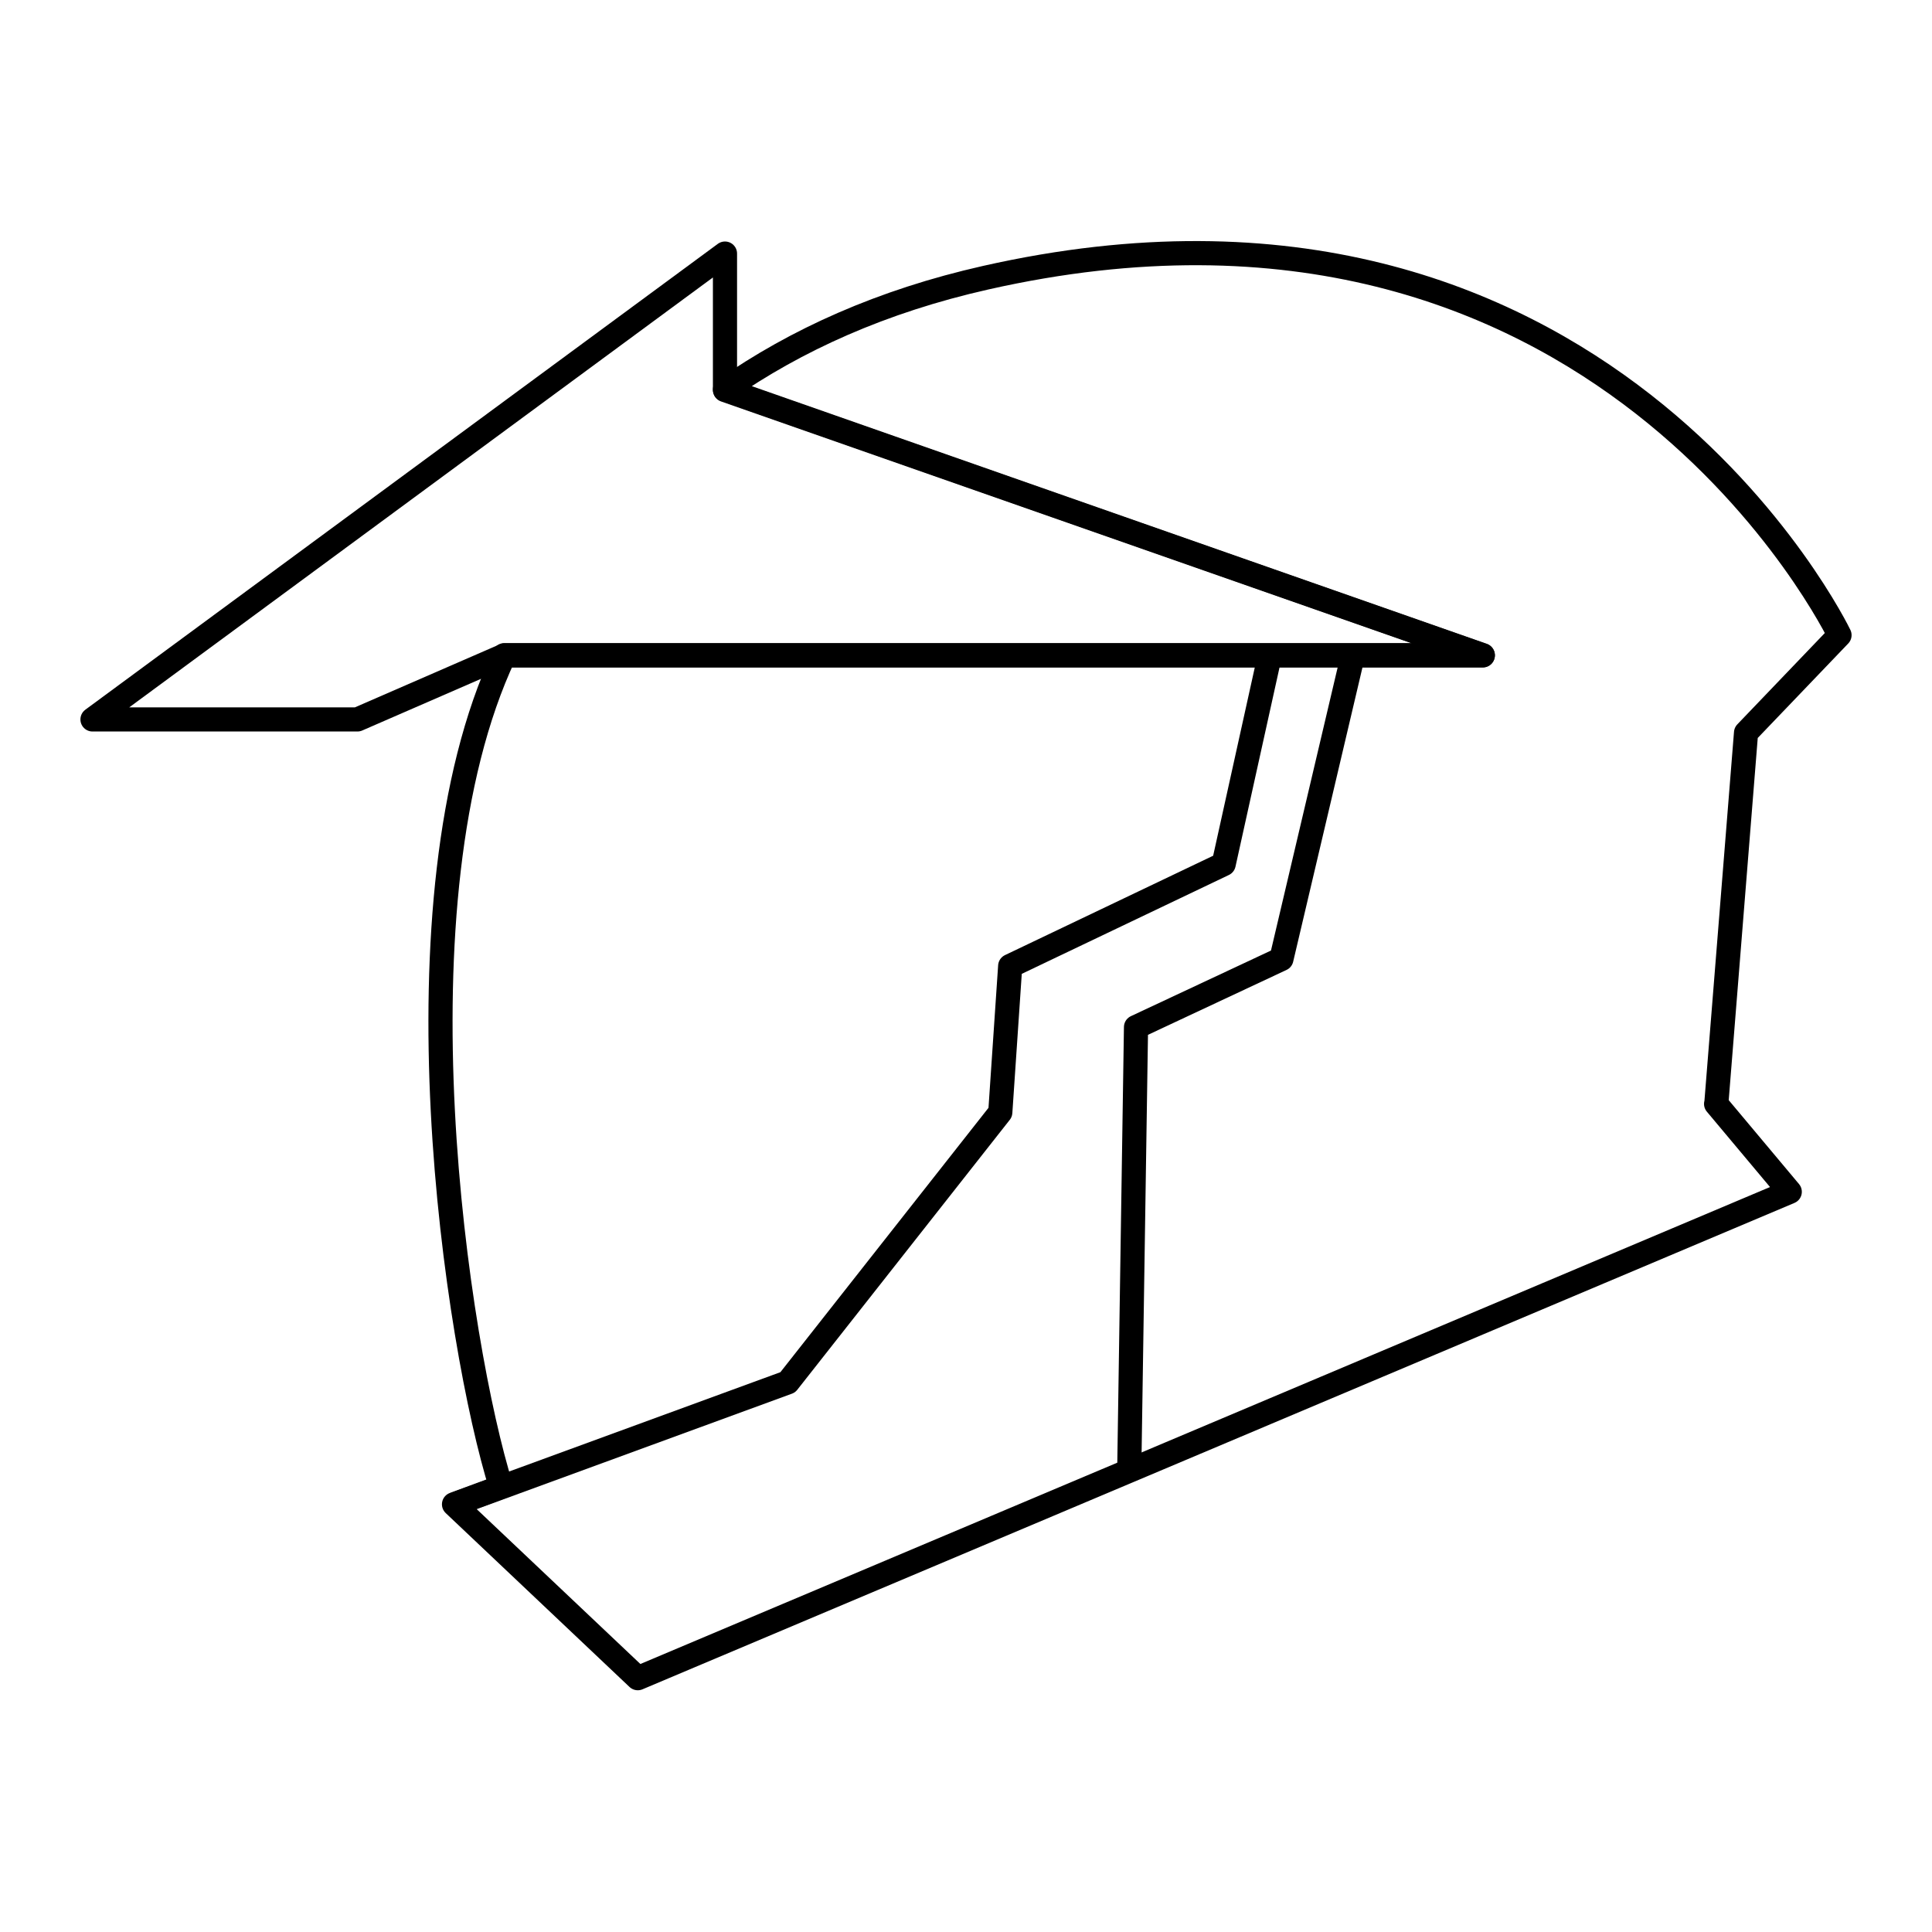
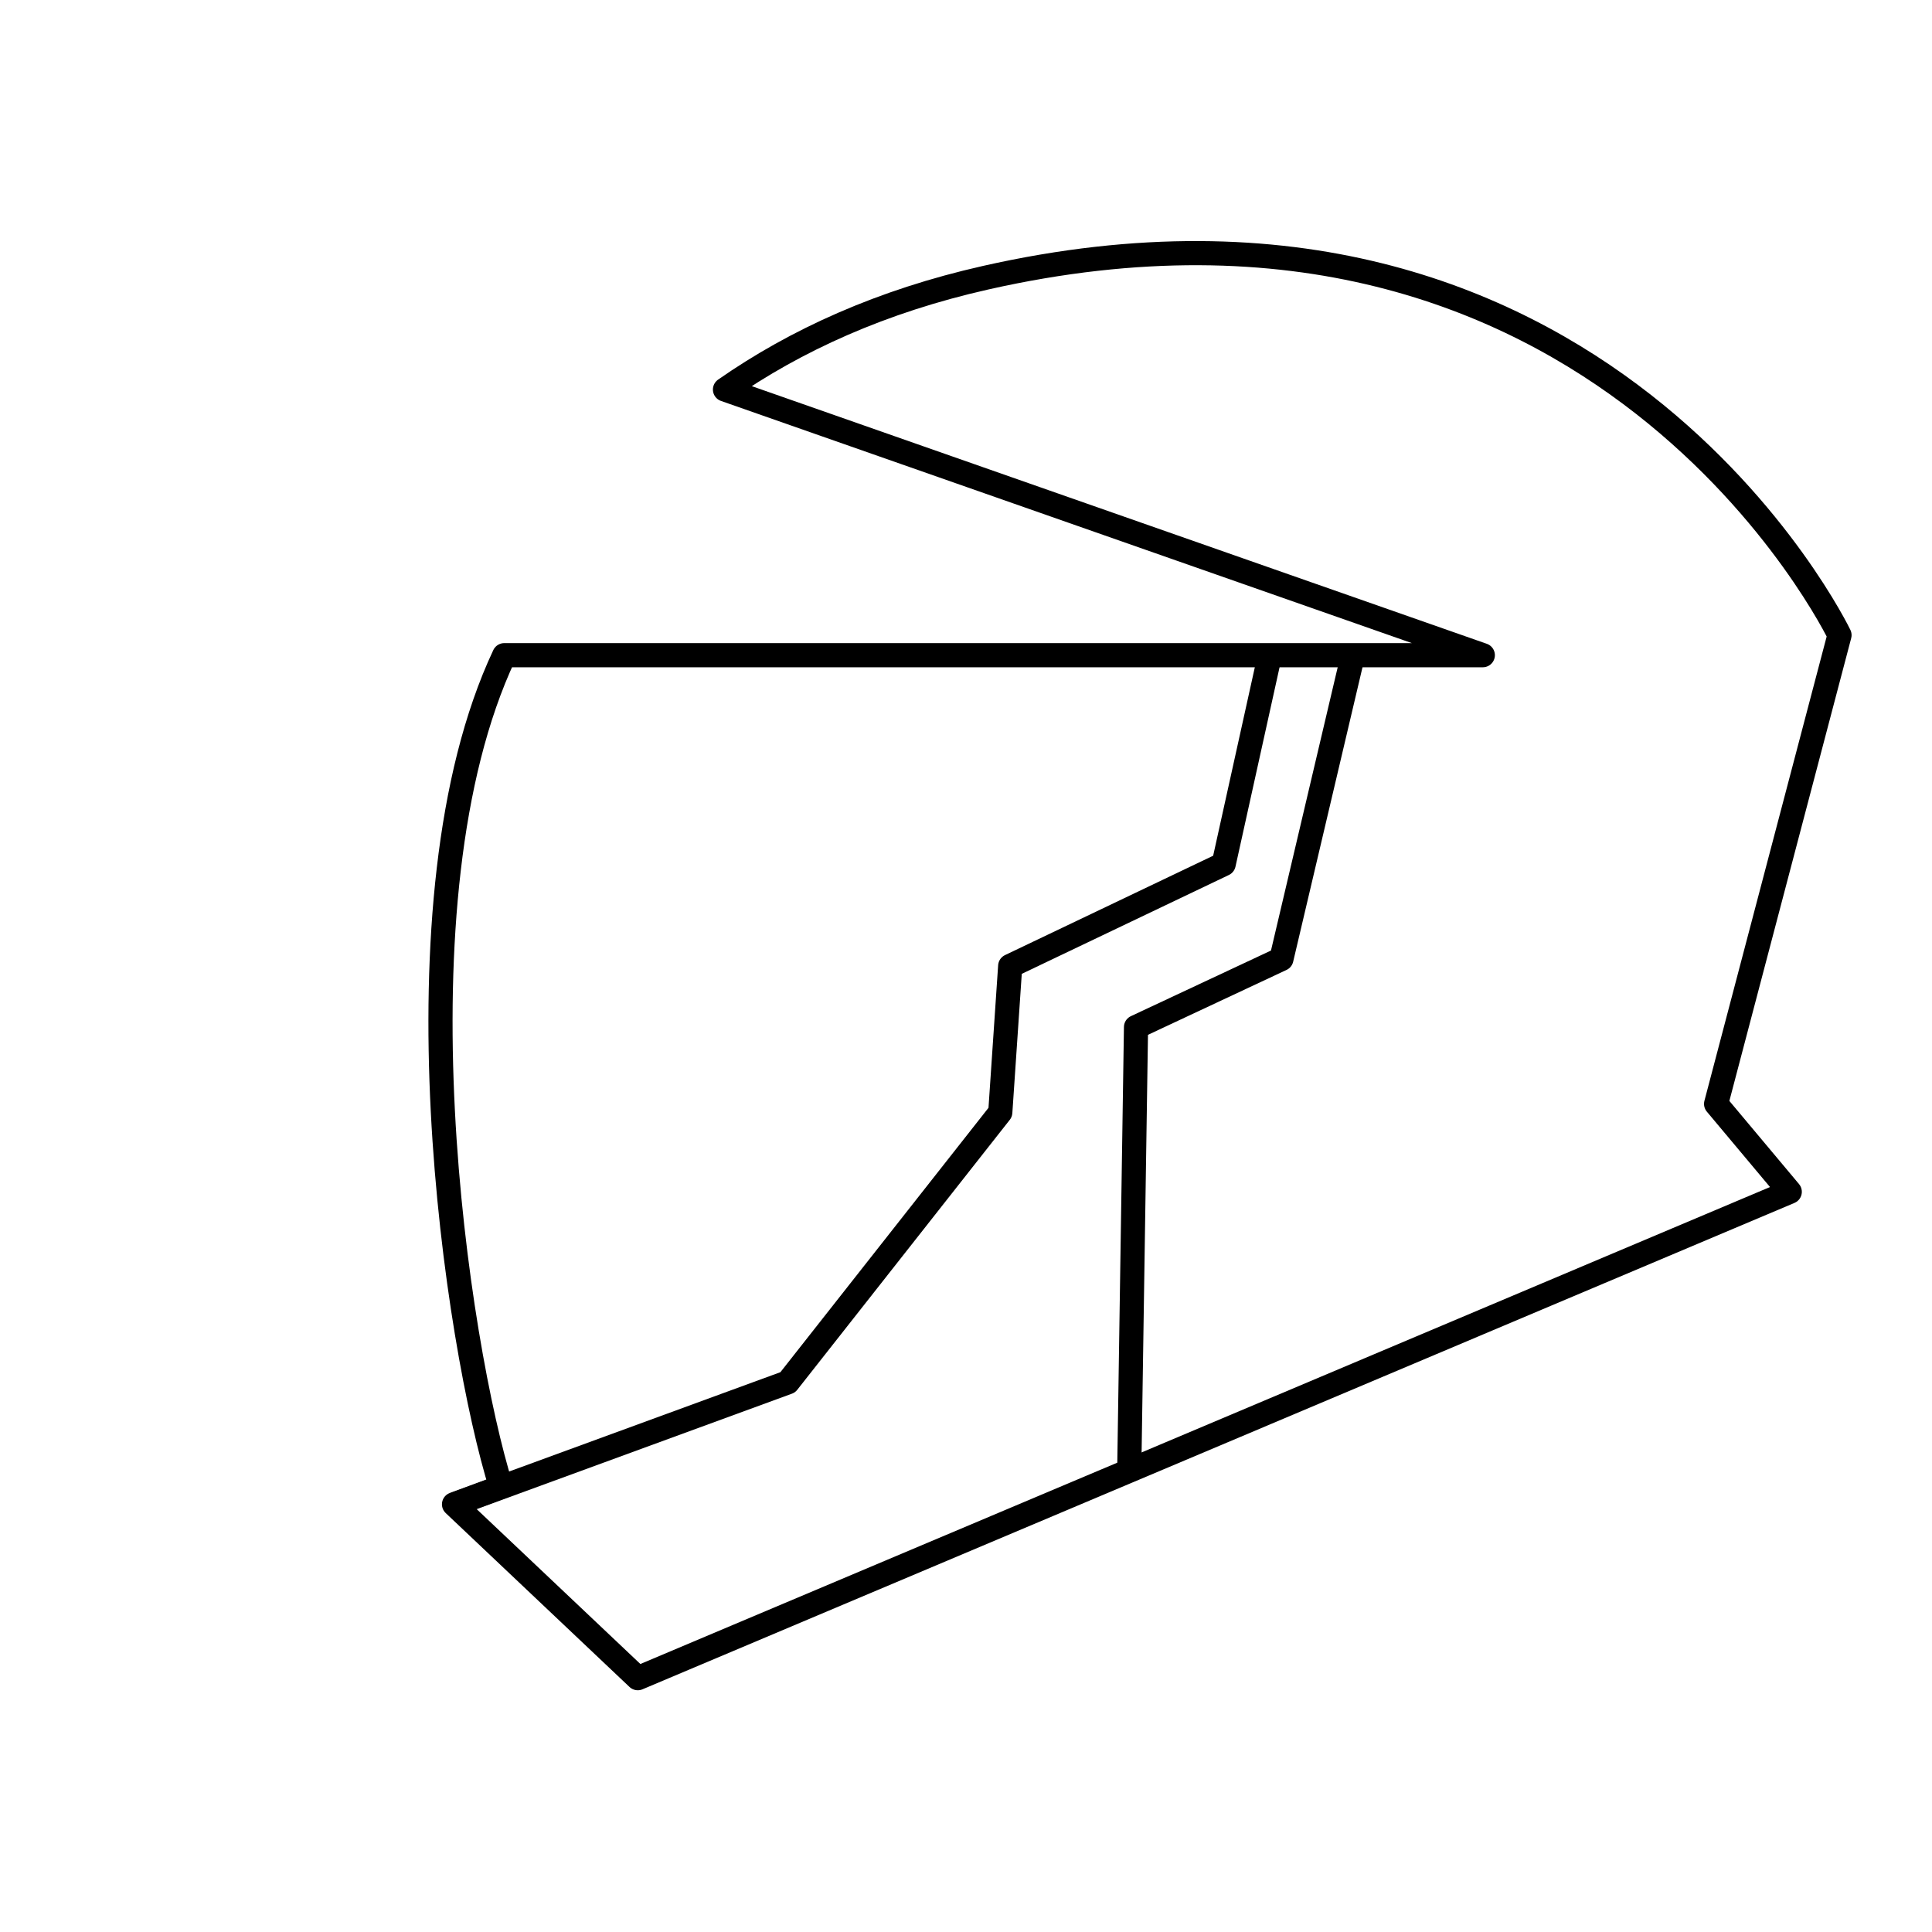
<svg xmlns="http://www.w3.org/2000/svg" id="Capa_1" data-name="Capa 1" viewBox="0 0 80 80">
  <defs>
    <style>
      .cls-1 {
        fill: none;
        stroke: #000;
        stroke-linejoin: round;
      }
    </style>
  </defs>
-   <path class="cls-1" d="M71.06,45.71l3.05,3.64-27.35,11.55-20.35,8.59-7.61-7.2,1.95-.72c-1.82-5.81-4.66-24.25.13-34.44h40.52l-31.38-11h0c2.94-2.05,6.49-3.66,10.79-4.63,25.49-5.76,35.36,14.8,35.36,14.8l-3.87,4.04-1.23,15.35Z" />
+   <path class="cls-1" d="M71.06,45.71l3.05,3.64-27.35,11.55-20.35,8.59-7.61-7.2,1.95-.72c-1.82-5.81-4.66-24.25.13-34.44h40.52l-31.38-11h0c2.94-2.05,6.49-3.66,10.79-4.63,25.49-5.76,35.36,14.8,35.36,14.8Z" />
  <polyline class="cls-1" points="56.02 27.14 53.06 39.71 47.04 42.53 46.76 60.9" />
-   <polygon class="cls-1" points="61.4 27.14 20.89 27.14 14.8 29.79 3.83 29.79 30.02 10.5 30.02 16.15 61.4 27.14" />
  <polyline class="cls-1" points="52.58 27.14 50.67 35.78 41.83 40 41.42 46.06 41.42 46.06 32.62 57.24 18.8 62.3" />
</svg>